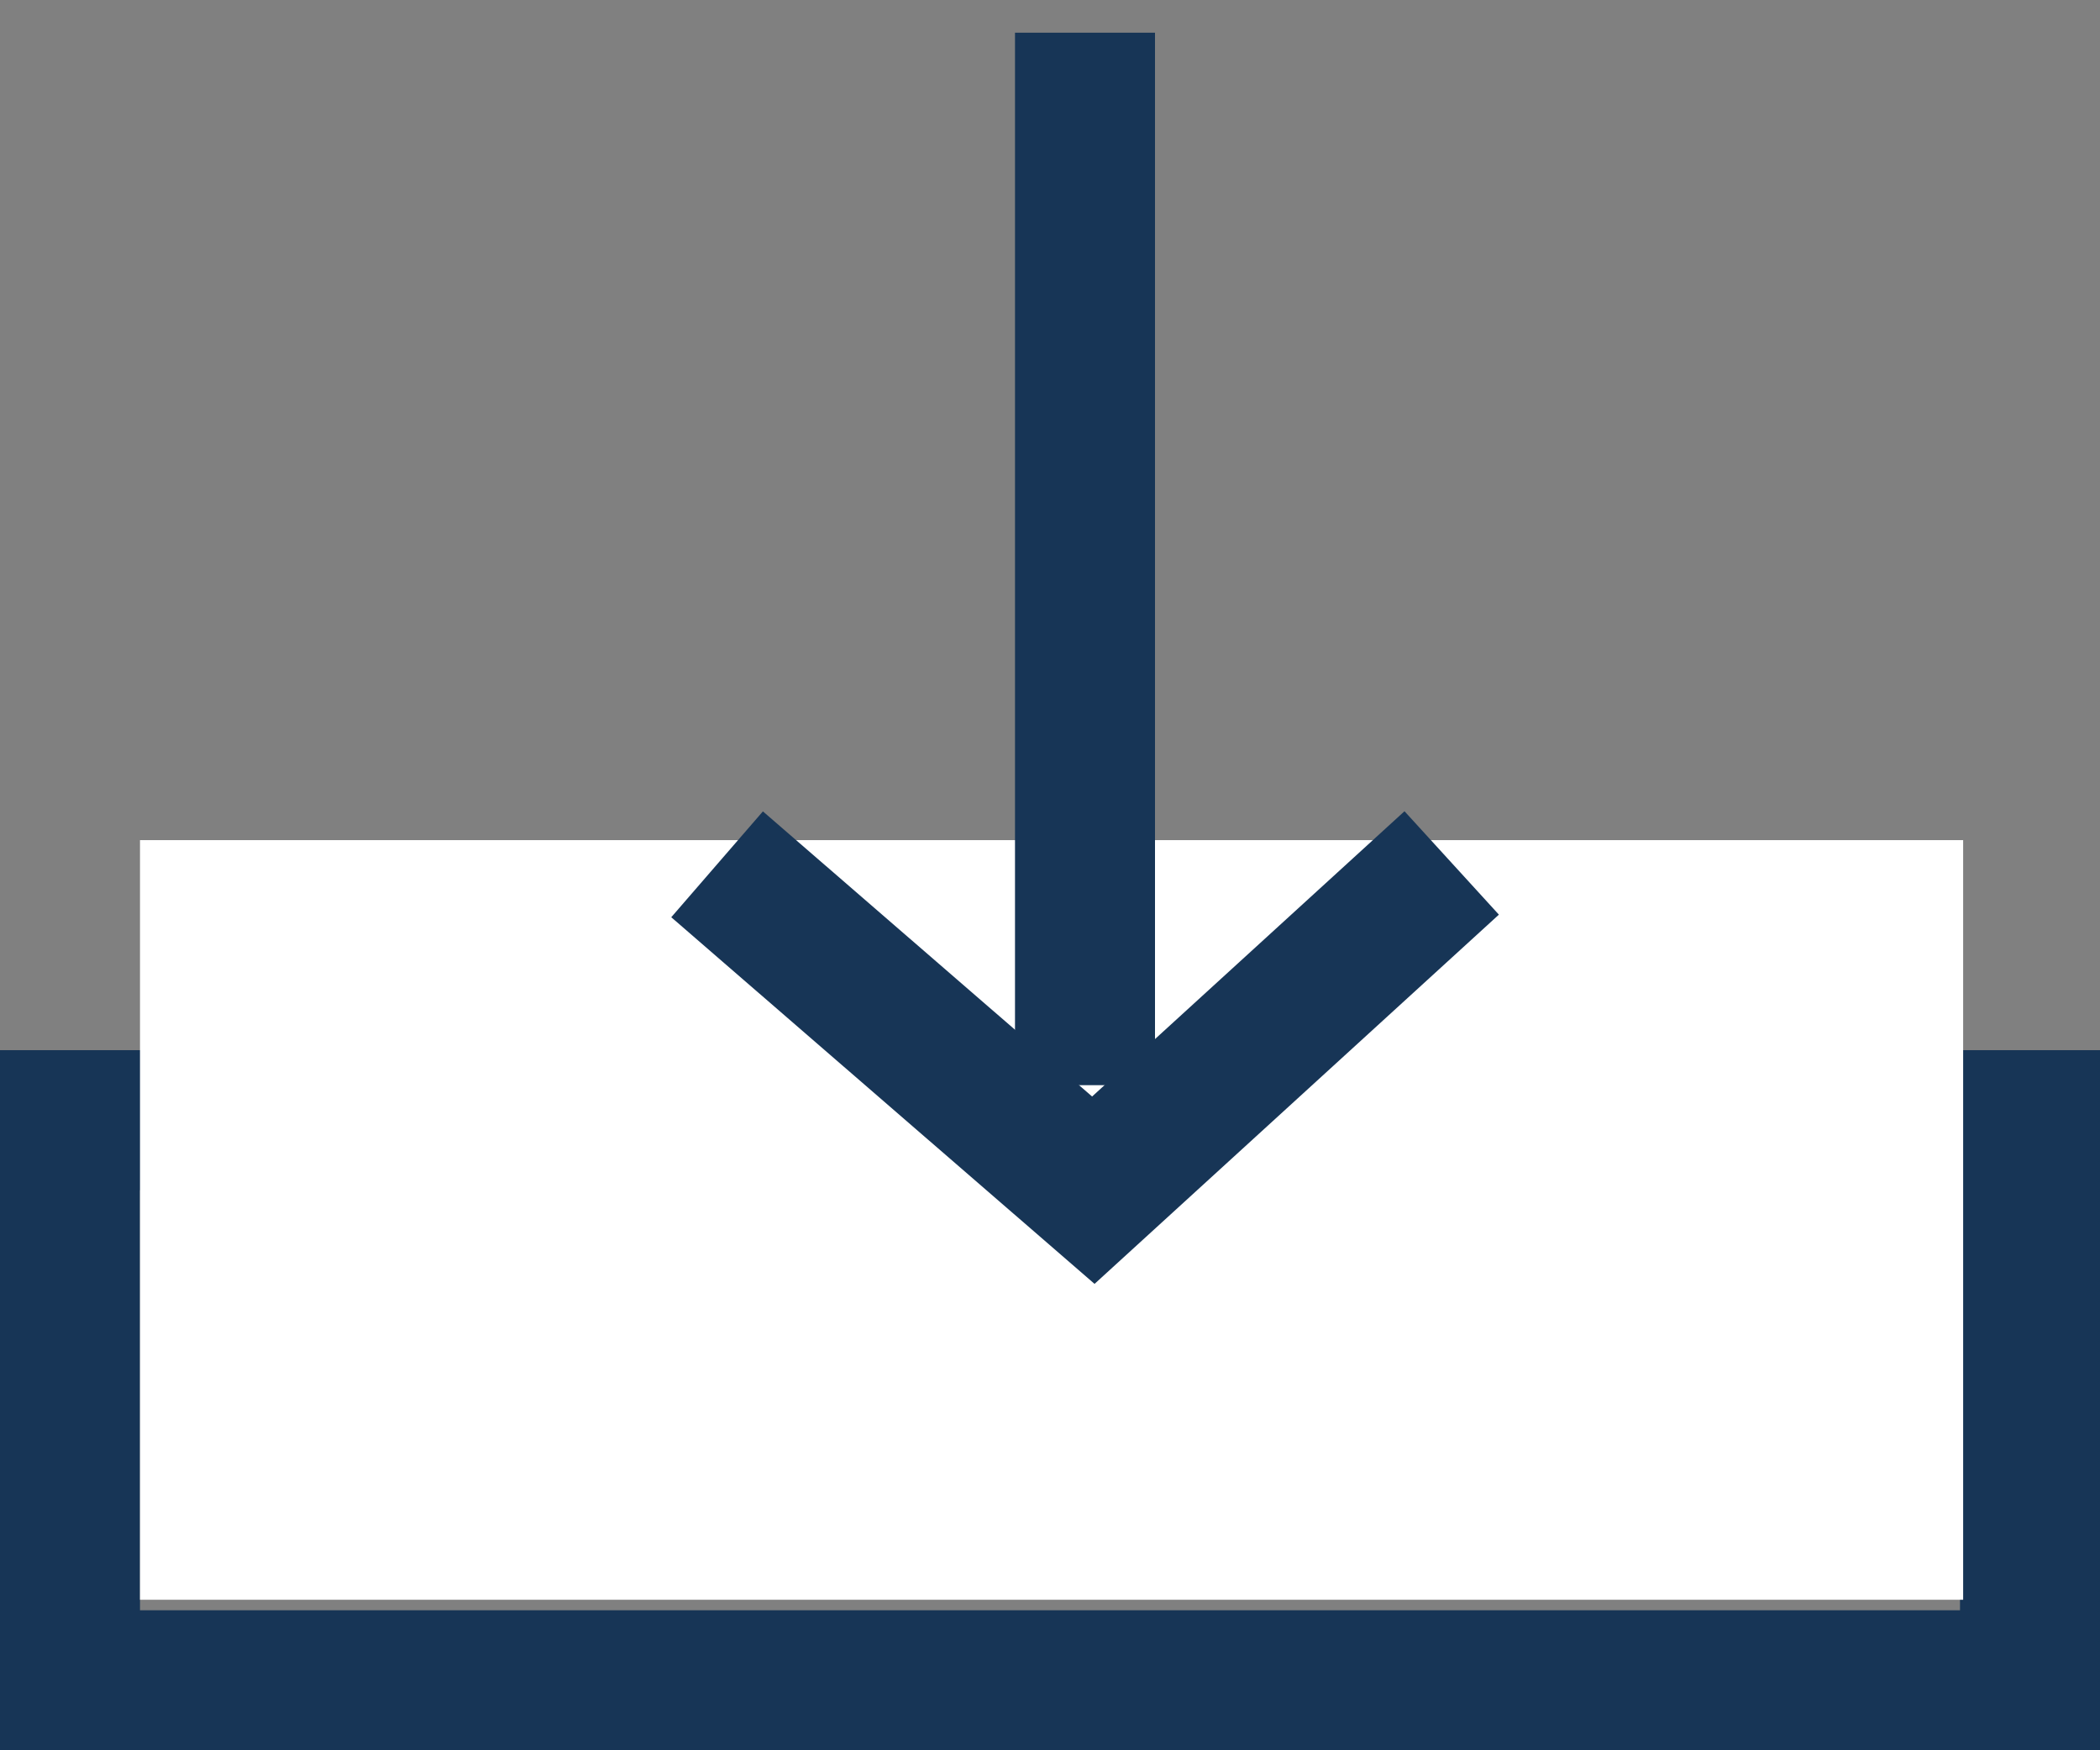
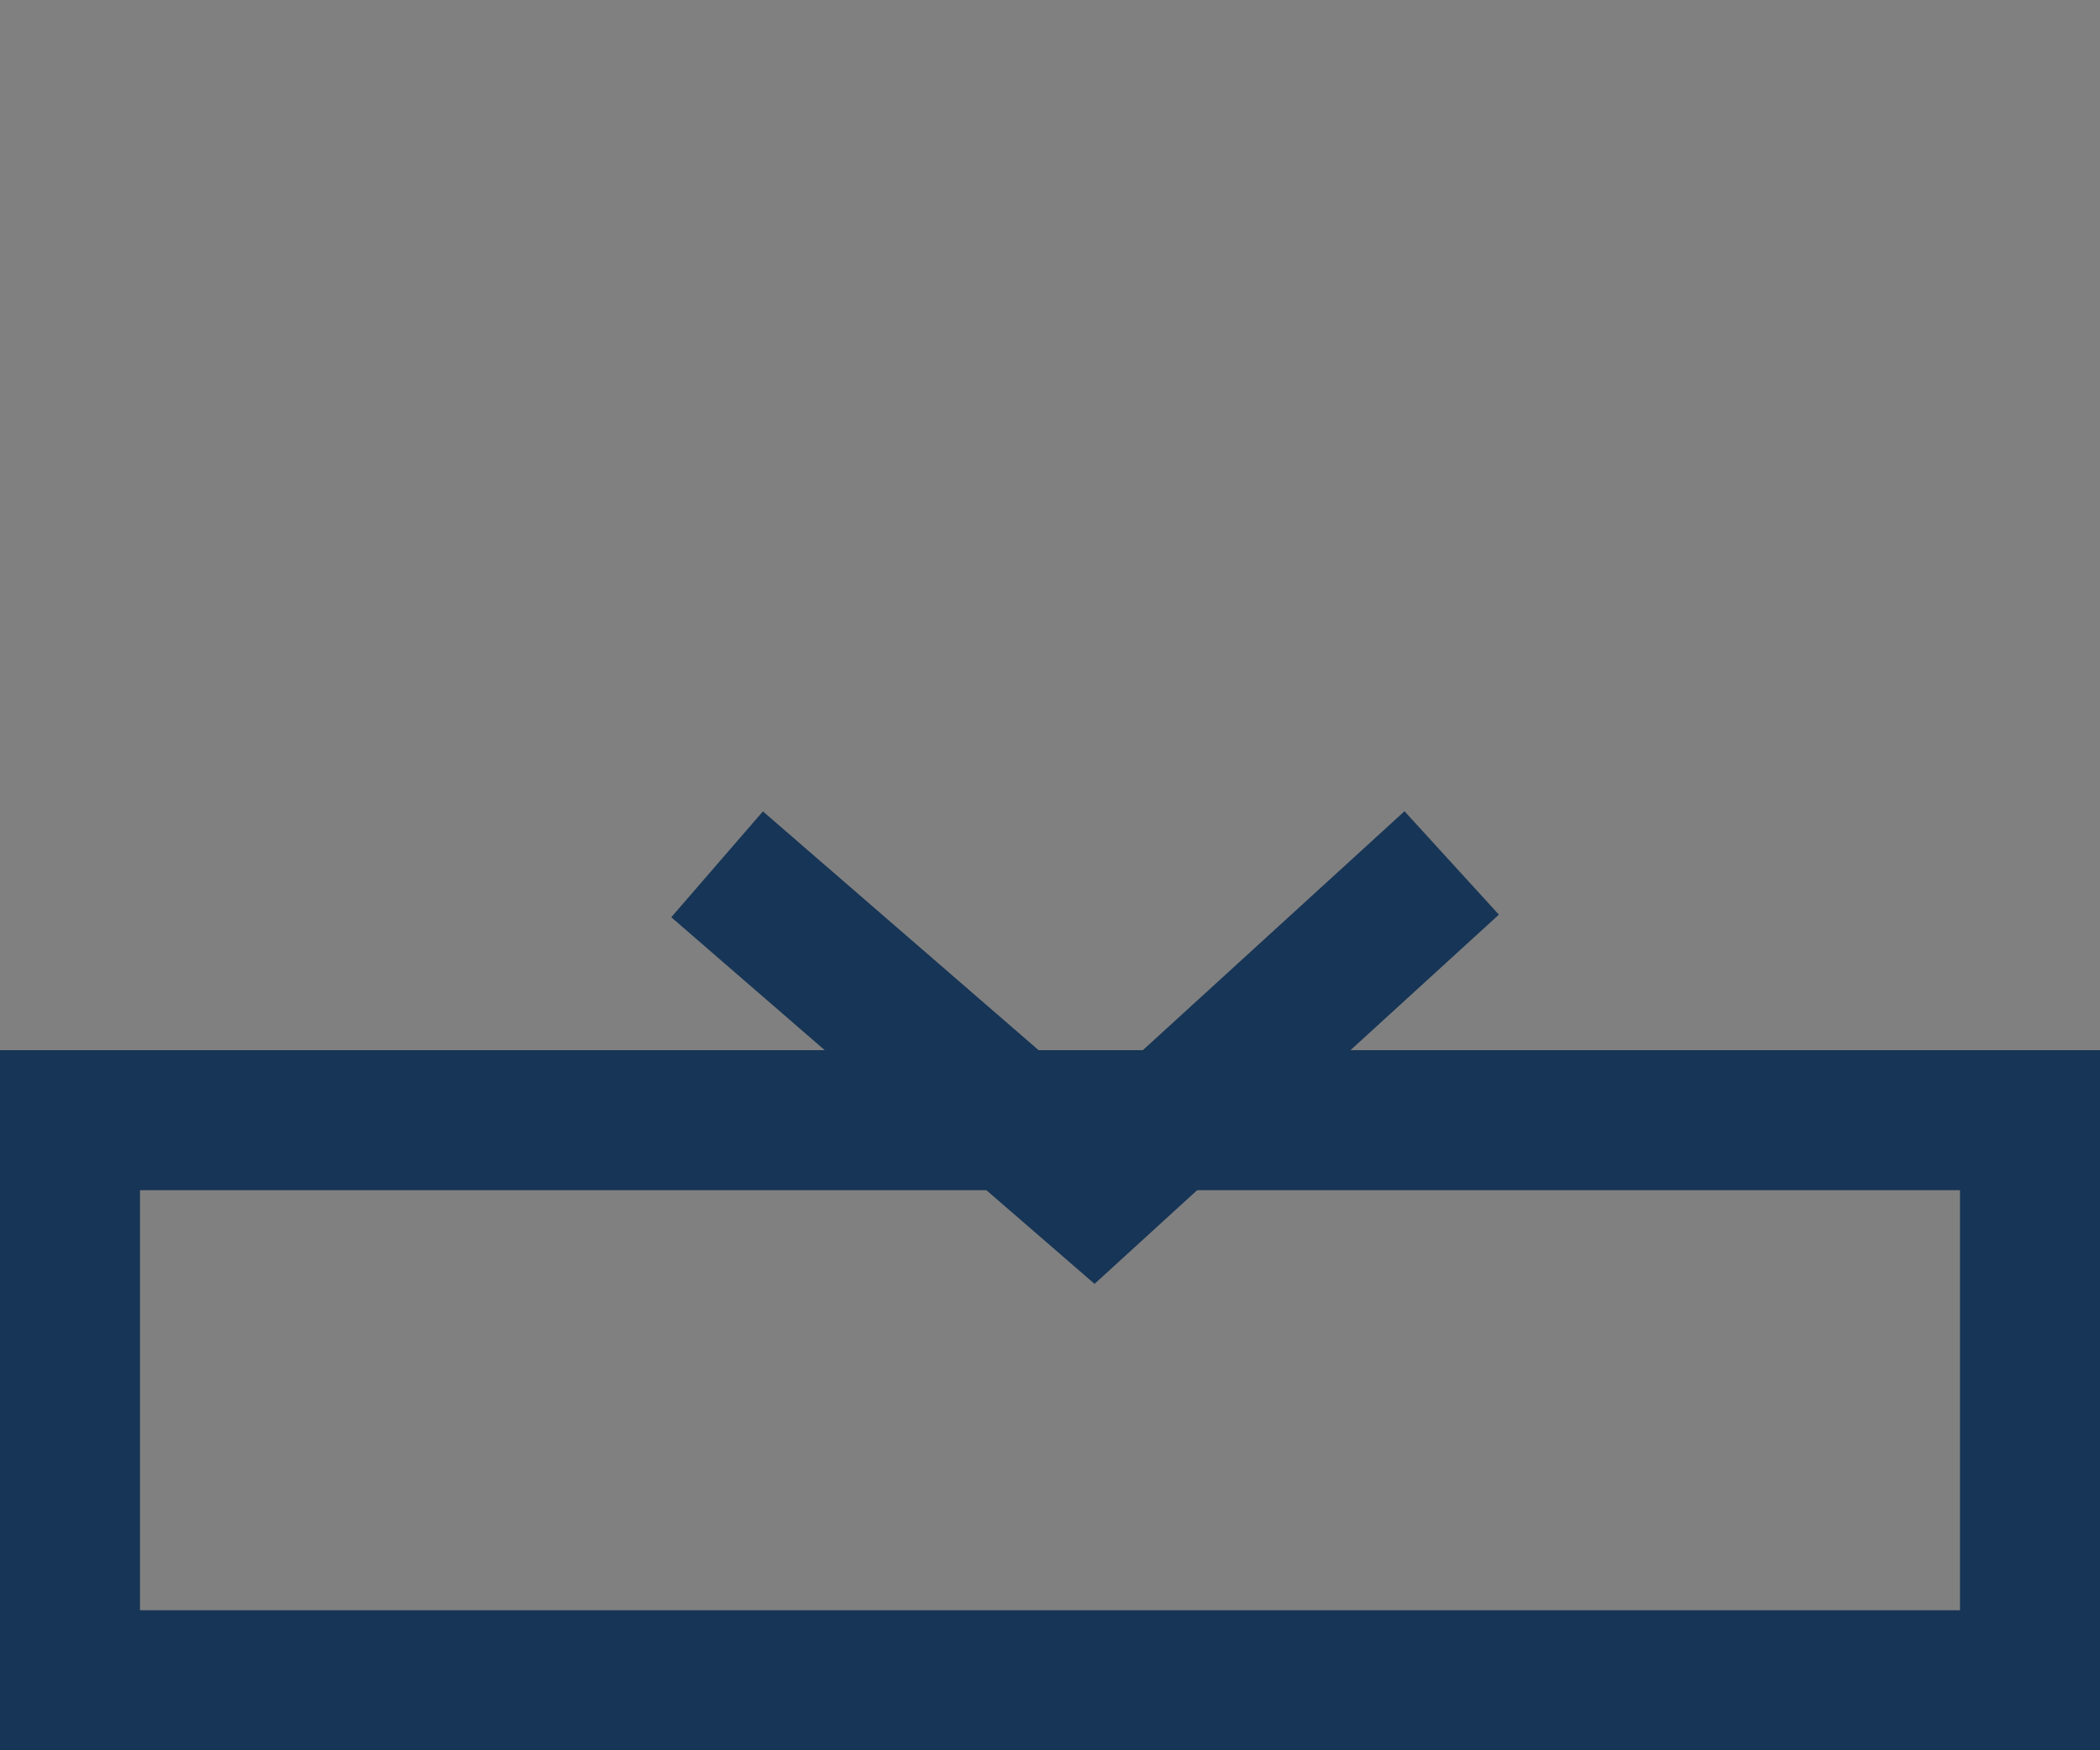
<svg xmlns="http://www.w3.org/2000/svg" width="30px" height="25px" viewBox="0 0 30 25" version="1.1">
  <rect x="0" y="0" width="30" height="25" fill="#808080" stroke="none" />
  <title>download</title>
  <desc>Created with Sketch.</desc>
  <defs />
  <g id="Symbols" stroke="none" stroke-width="1" fill="none" fill-rule="evenodd">
    <g id="download" transform="translate(-3, -5)">
      <rect id="Rectangle-6" stroke="#173556" stroke-width="2" x="4" y="21" width="28" height="8" />
-       <polygon id="Path-3" fill="#FFFFFF" points="5 17 31.045 17 31.045 27.85 5 27.85" />
      <polyline id="Line" stroke="#173556" stroke-width="2" stroke-linecap="square" points="14 18 18.619 22 23 18" />
-       <path d="M18.5,19.5 L18.5,6.467" id="Line-2" stroke="#173556" stroke-width="2" stroke-linecap="square" />
    </g>
  </g>
</svg>